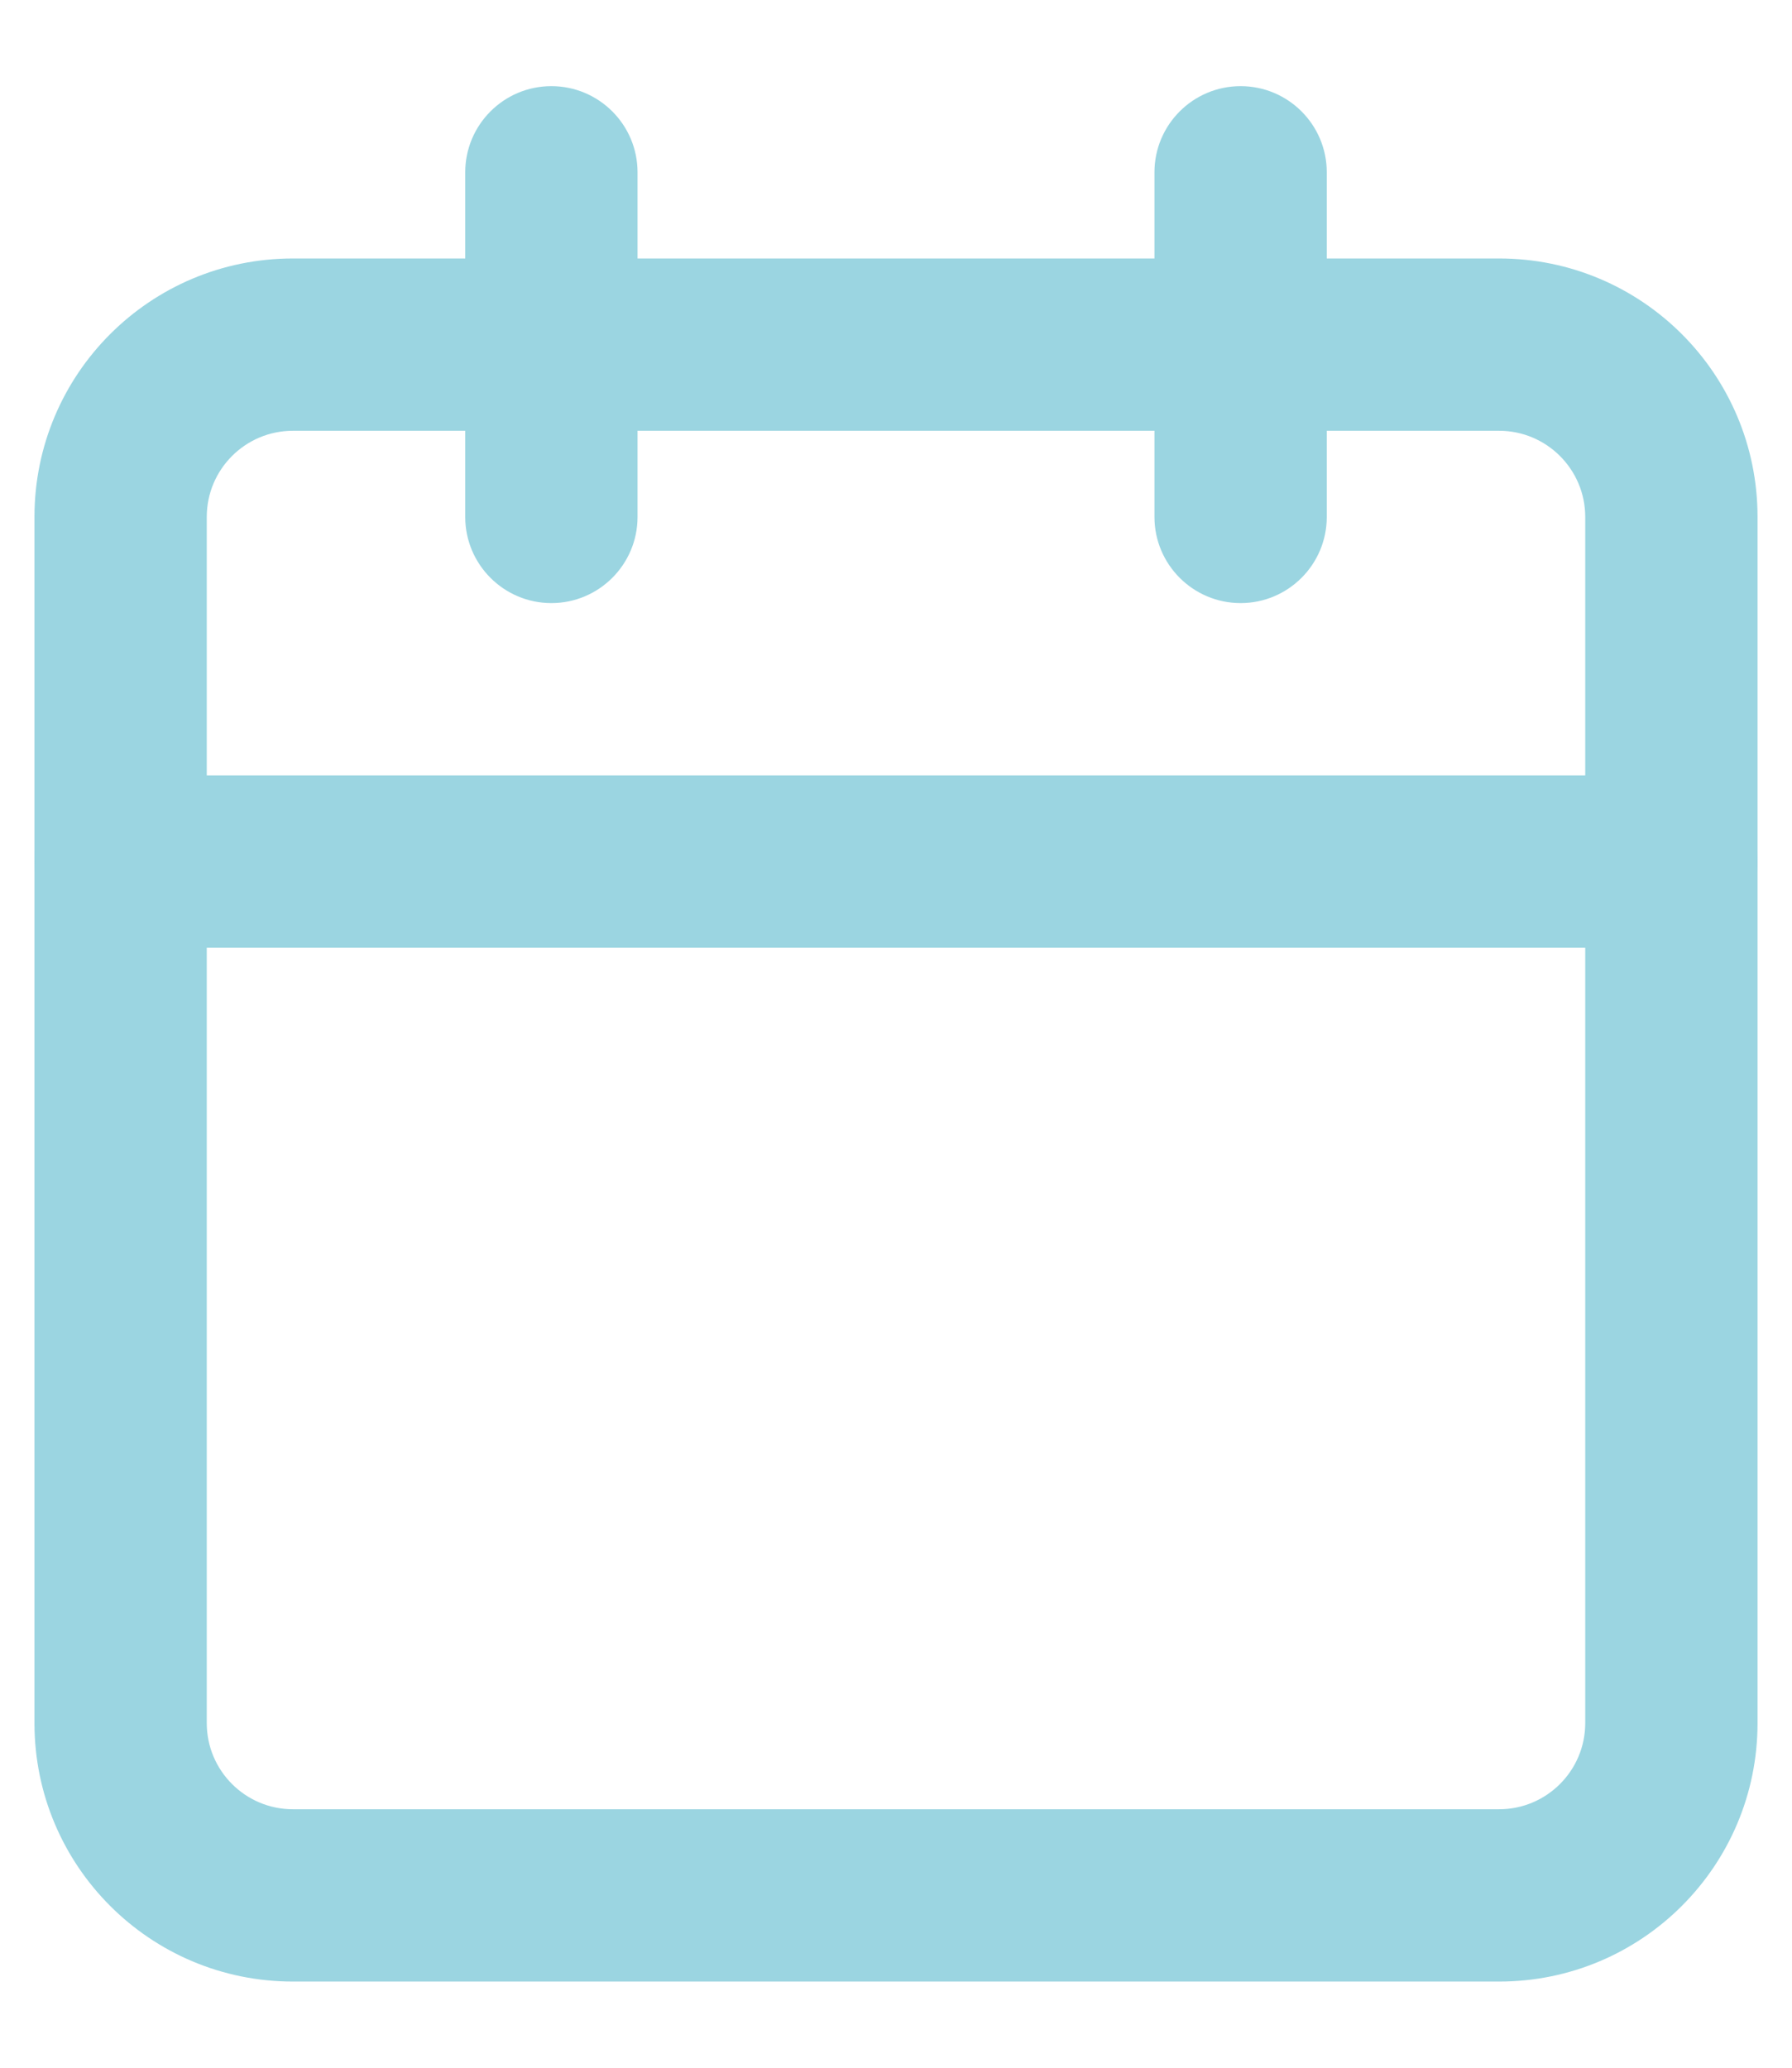
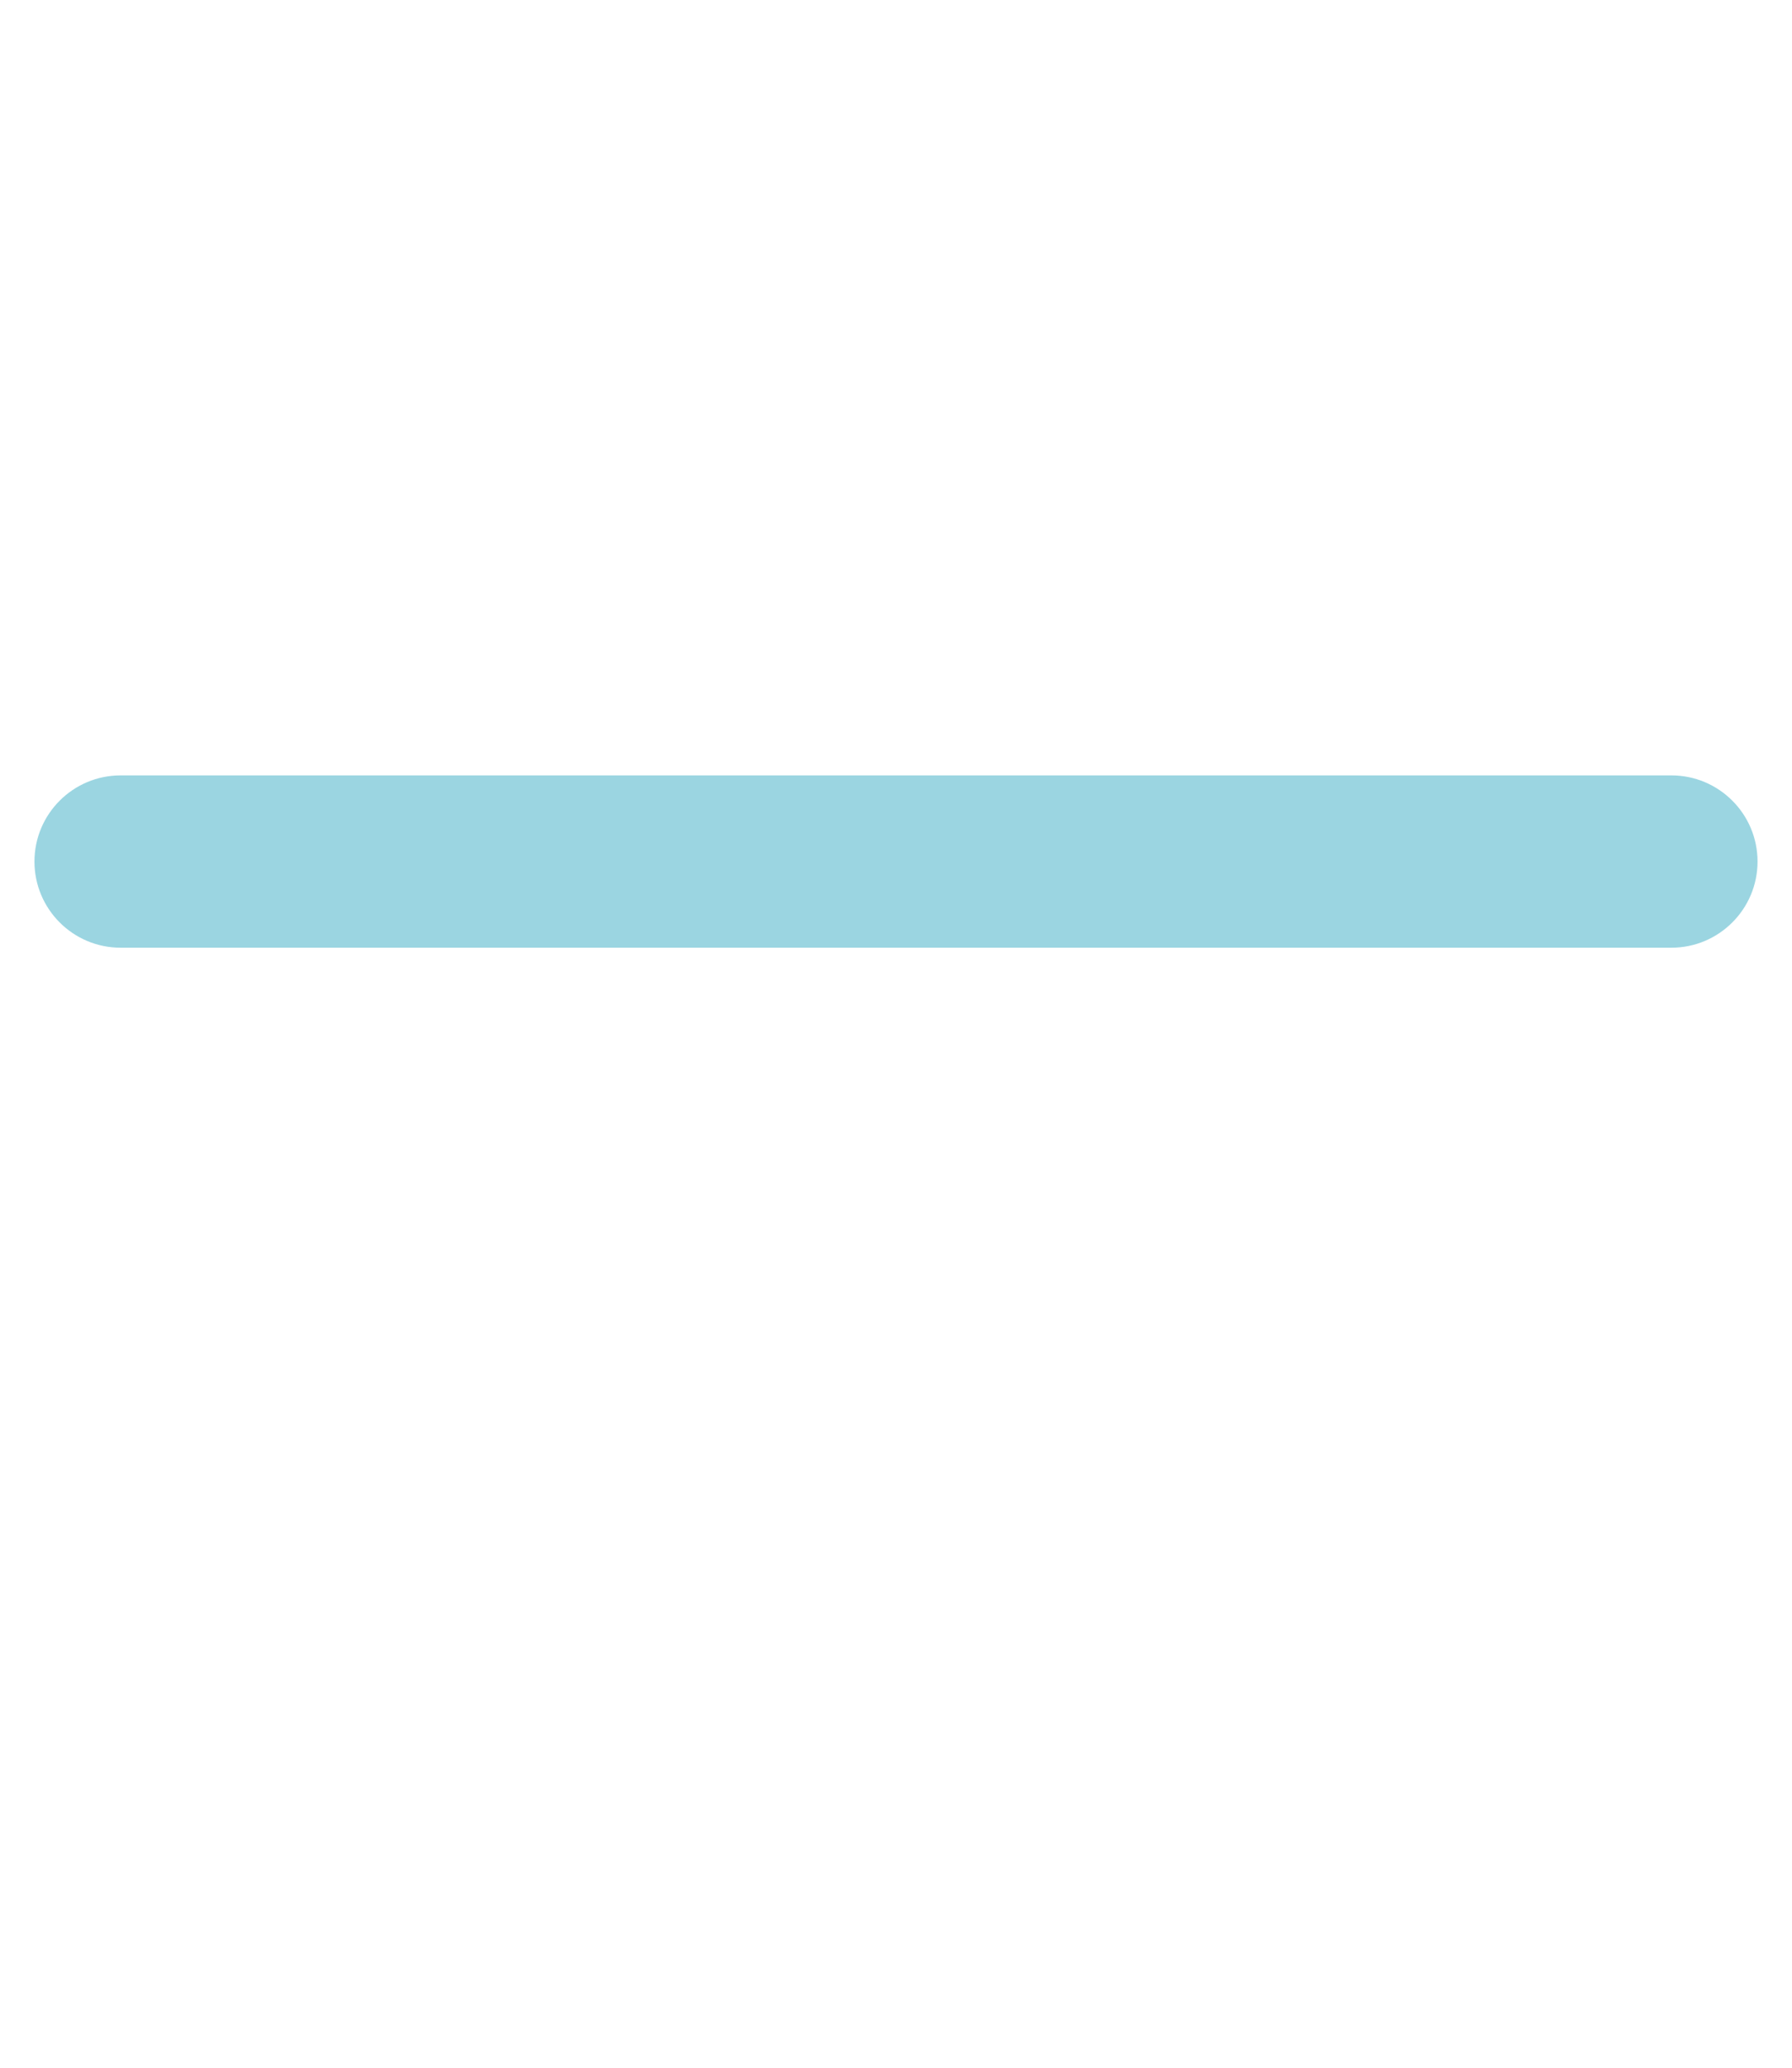
<svg xmlns="http://www.w3.org/2000/svg" width="13" height="15" viewBox="0 0 13 15" fill="none">
-   <path fill-rule="evenodd" clip-rule="evenodd" d="M2.125 3.125C1.78 3.125 1.5 3.405 1.5 3.75V12.5C1.5 12.845 1.78 13.125 2.125 13.125H10.875C11.22 13.125 11.5 12.845 11.5 12.5V3.75C11.5 3.405 11.22 3.125 10.875 3.125H2.125ZM0.25 3.75C0.25 2.714 1.089 1.875 2.125 1.875H10.875C11.911 1.875 12.75 2.714 12.75 3.75V12.5C12.75 13.536 11.911 14.375 10.875 14.375H2.125C1.089 14.375 0.25 13.536 0.25 12.5V3.75Z" fill="#9BD5E1" />
-   <path fill-rule="evenodd" clip-rule="evenodd" d="M9 0.625C9.345 0.625 9.625 0.905 9.625 1.25V3.75C9.625 4.095 9.345 4.375 9 4.375C8.655 4.375 8.375 4.095 8.375 3.75V1.25C8.375 0.905 8.655 0.625 9 0.625Z" fill="#9BD5E1" />
-   <path fill-rule="evenodd" clip-rule="evenodd" d="M4 0.625C4.345 0.625 4.625 0.905 4.625 1.25V3.75C4.625 4.095 4.345 4.375 4 4.375C3.655 4.375 3.375 4.095 3.375 3.75V1.25C3.375 0.905 3.655 0.625 4 0.625Z" fill="#9BD5E1" />
  <path fill-rule="evenodd" clip-rule="evenodd" d="M0.25 6.25C0.25 5.905 0.53 5.625 0.875 5.625H12.125C12.47 5.625 12.75 5.905 12.75 6.25C12.75 6.595 12.47 6.875 12.125 6.875H0.875C0.53 6.875 0.25 6.595 0.25 6.25Z" fill="#9BD5E1" />
</svg>